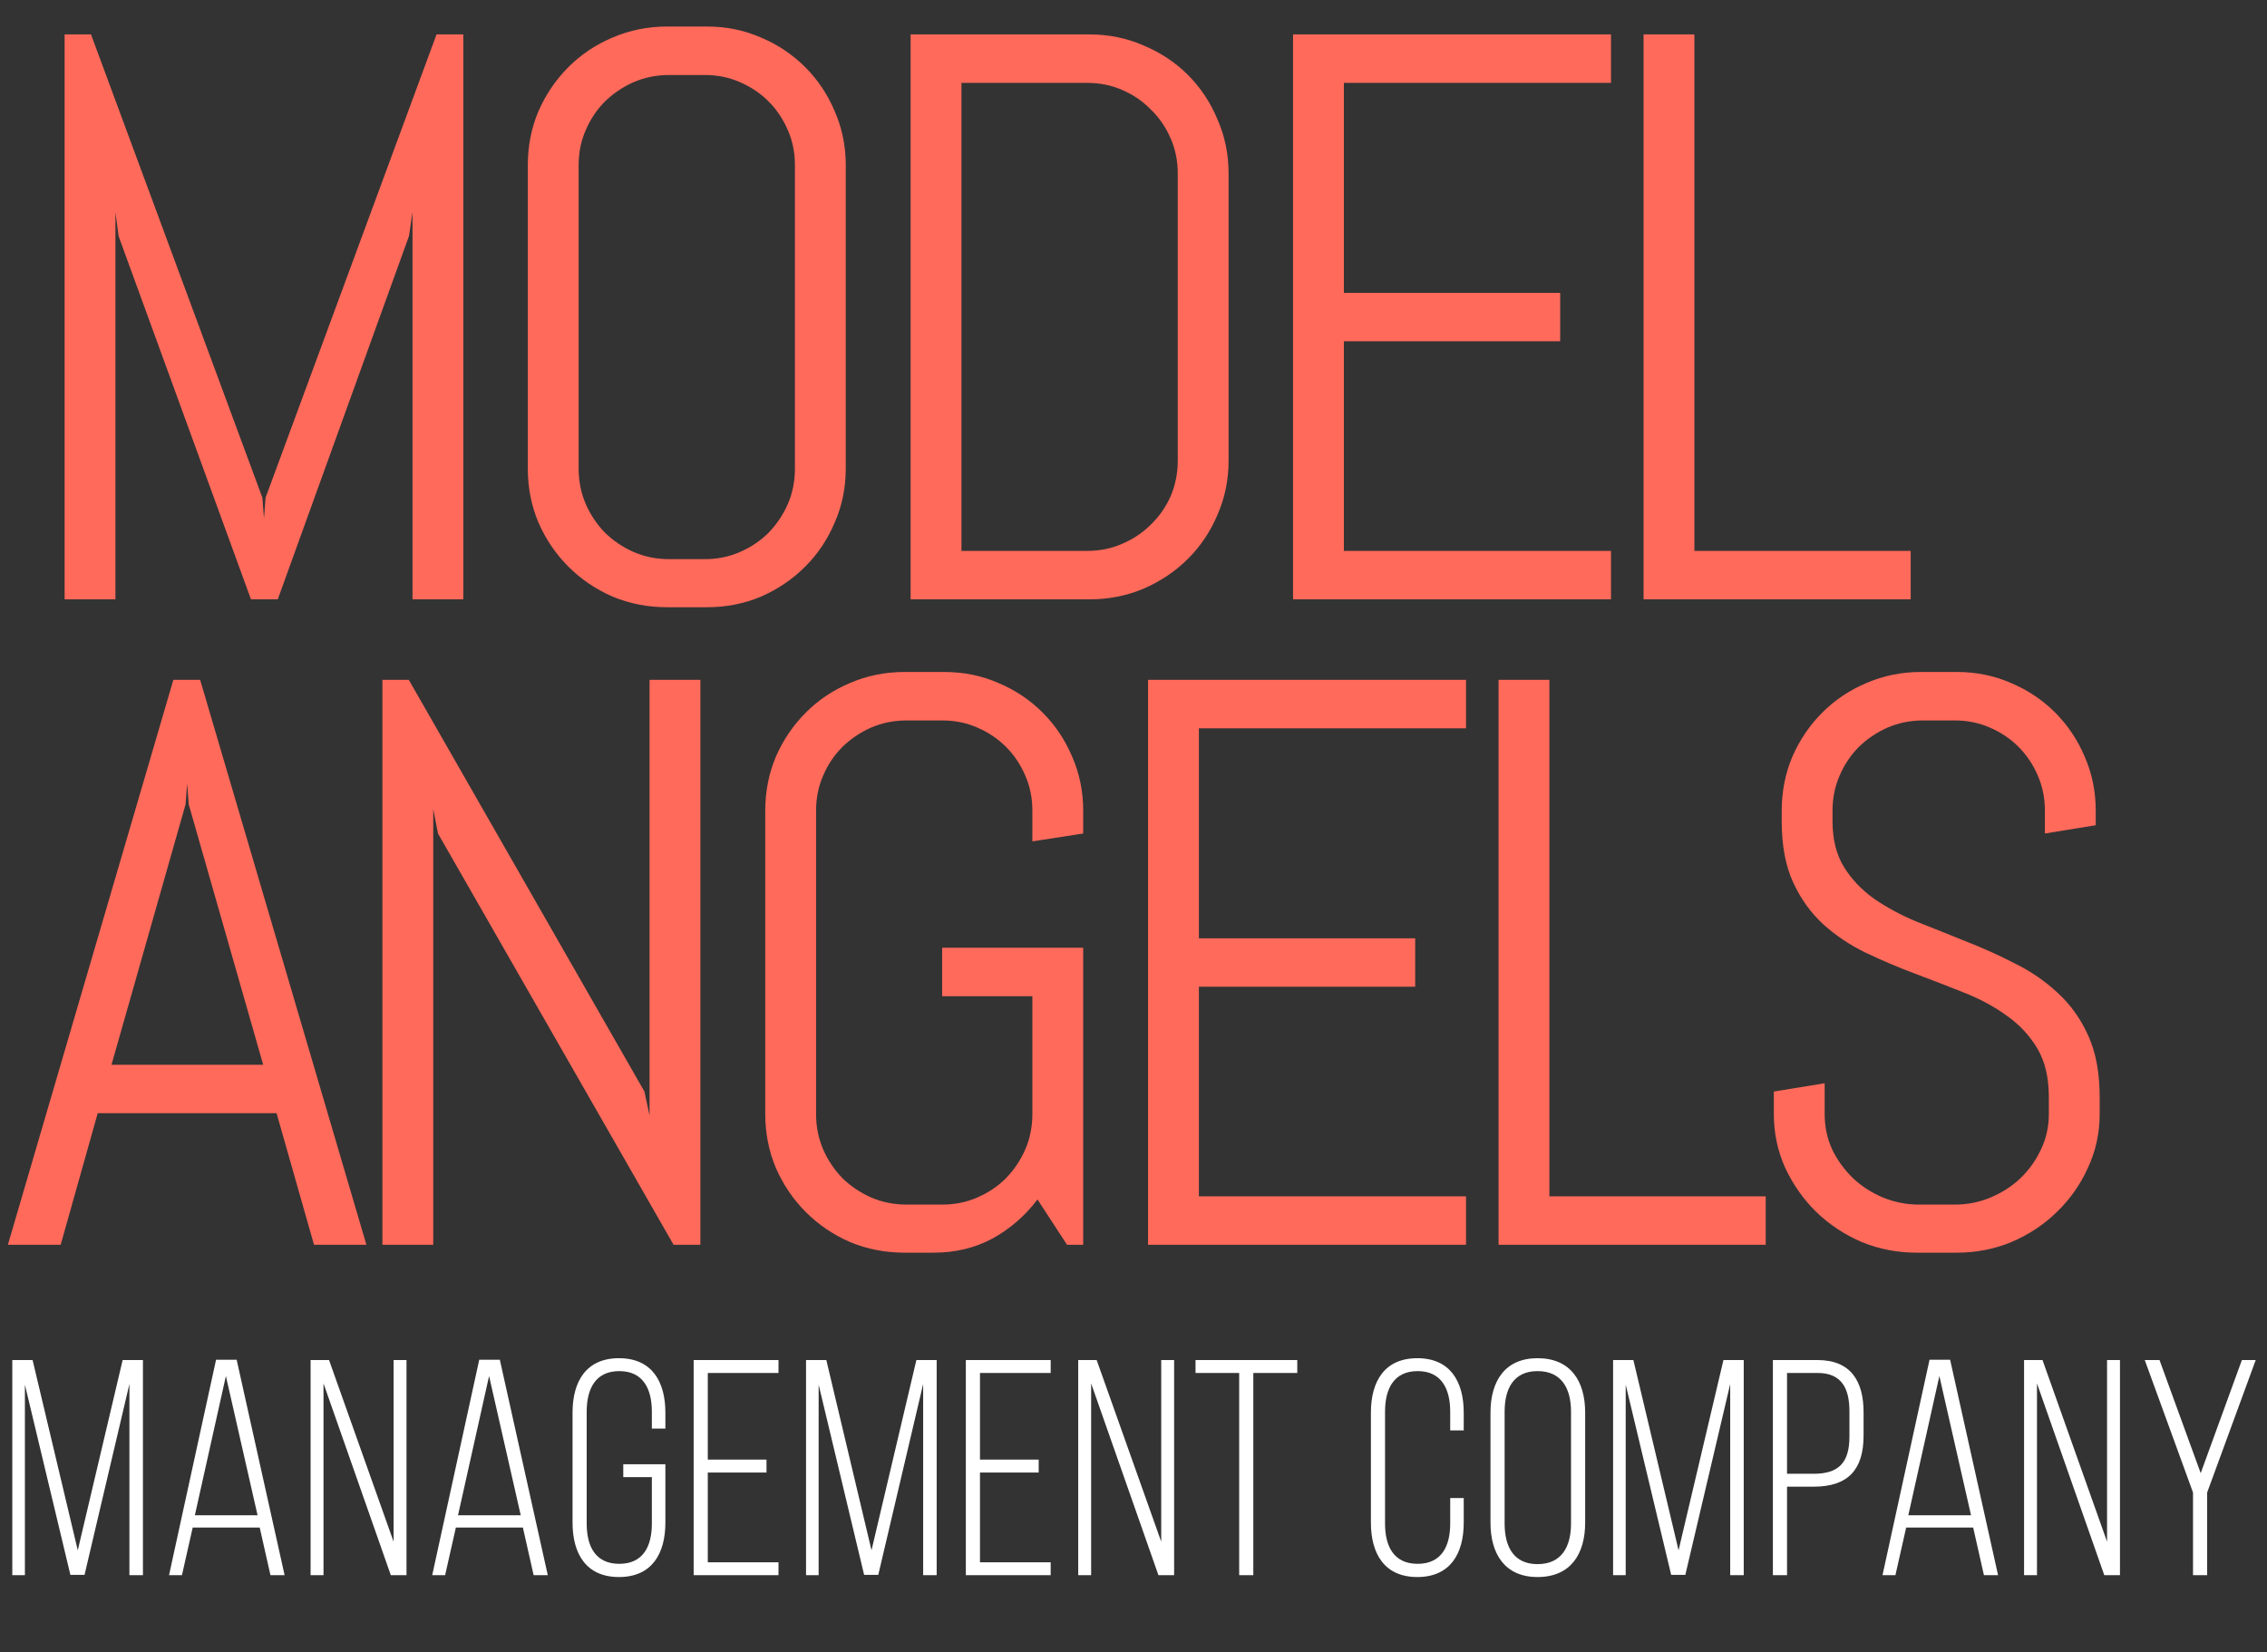
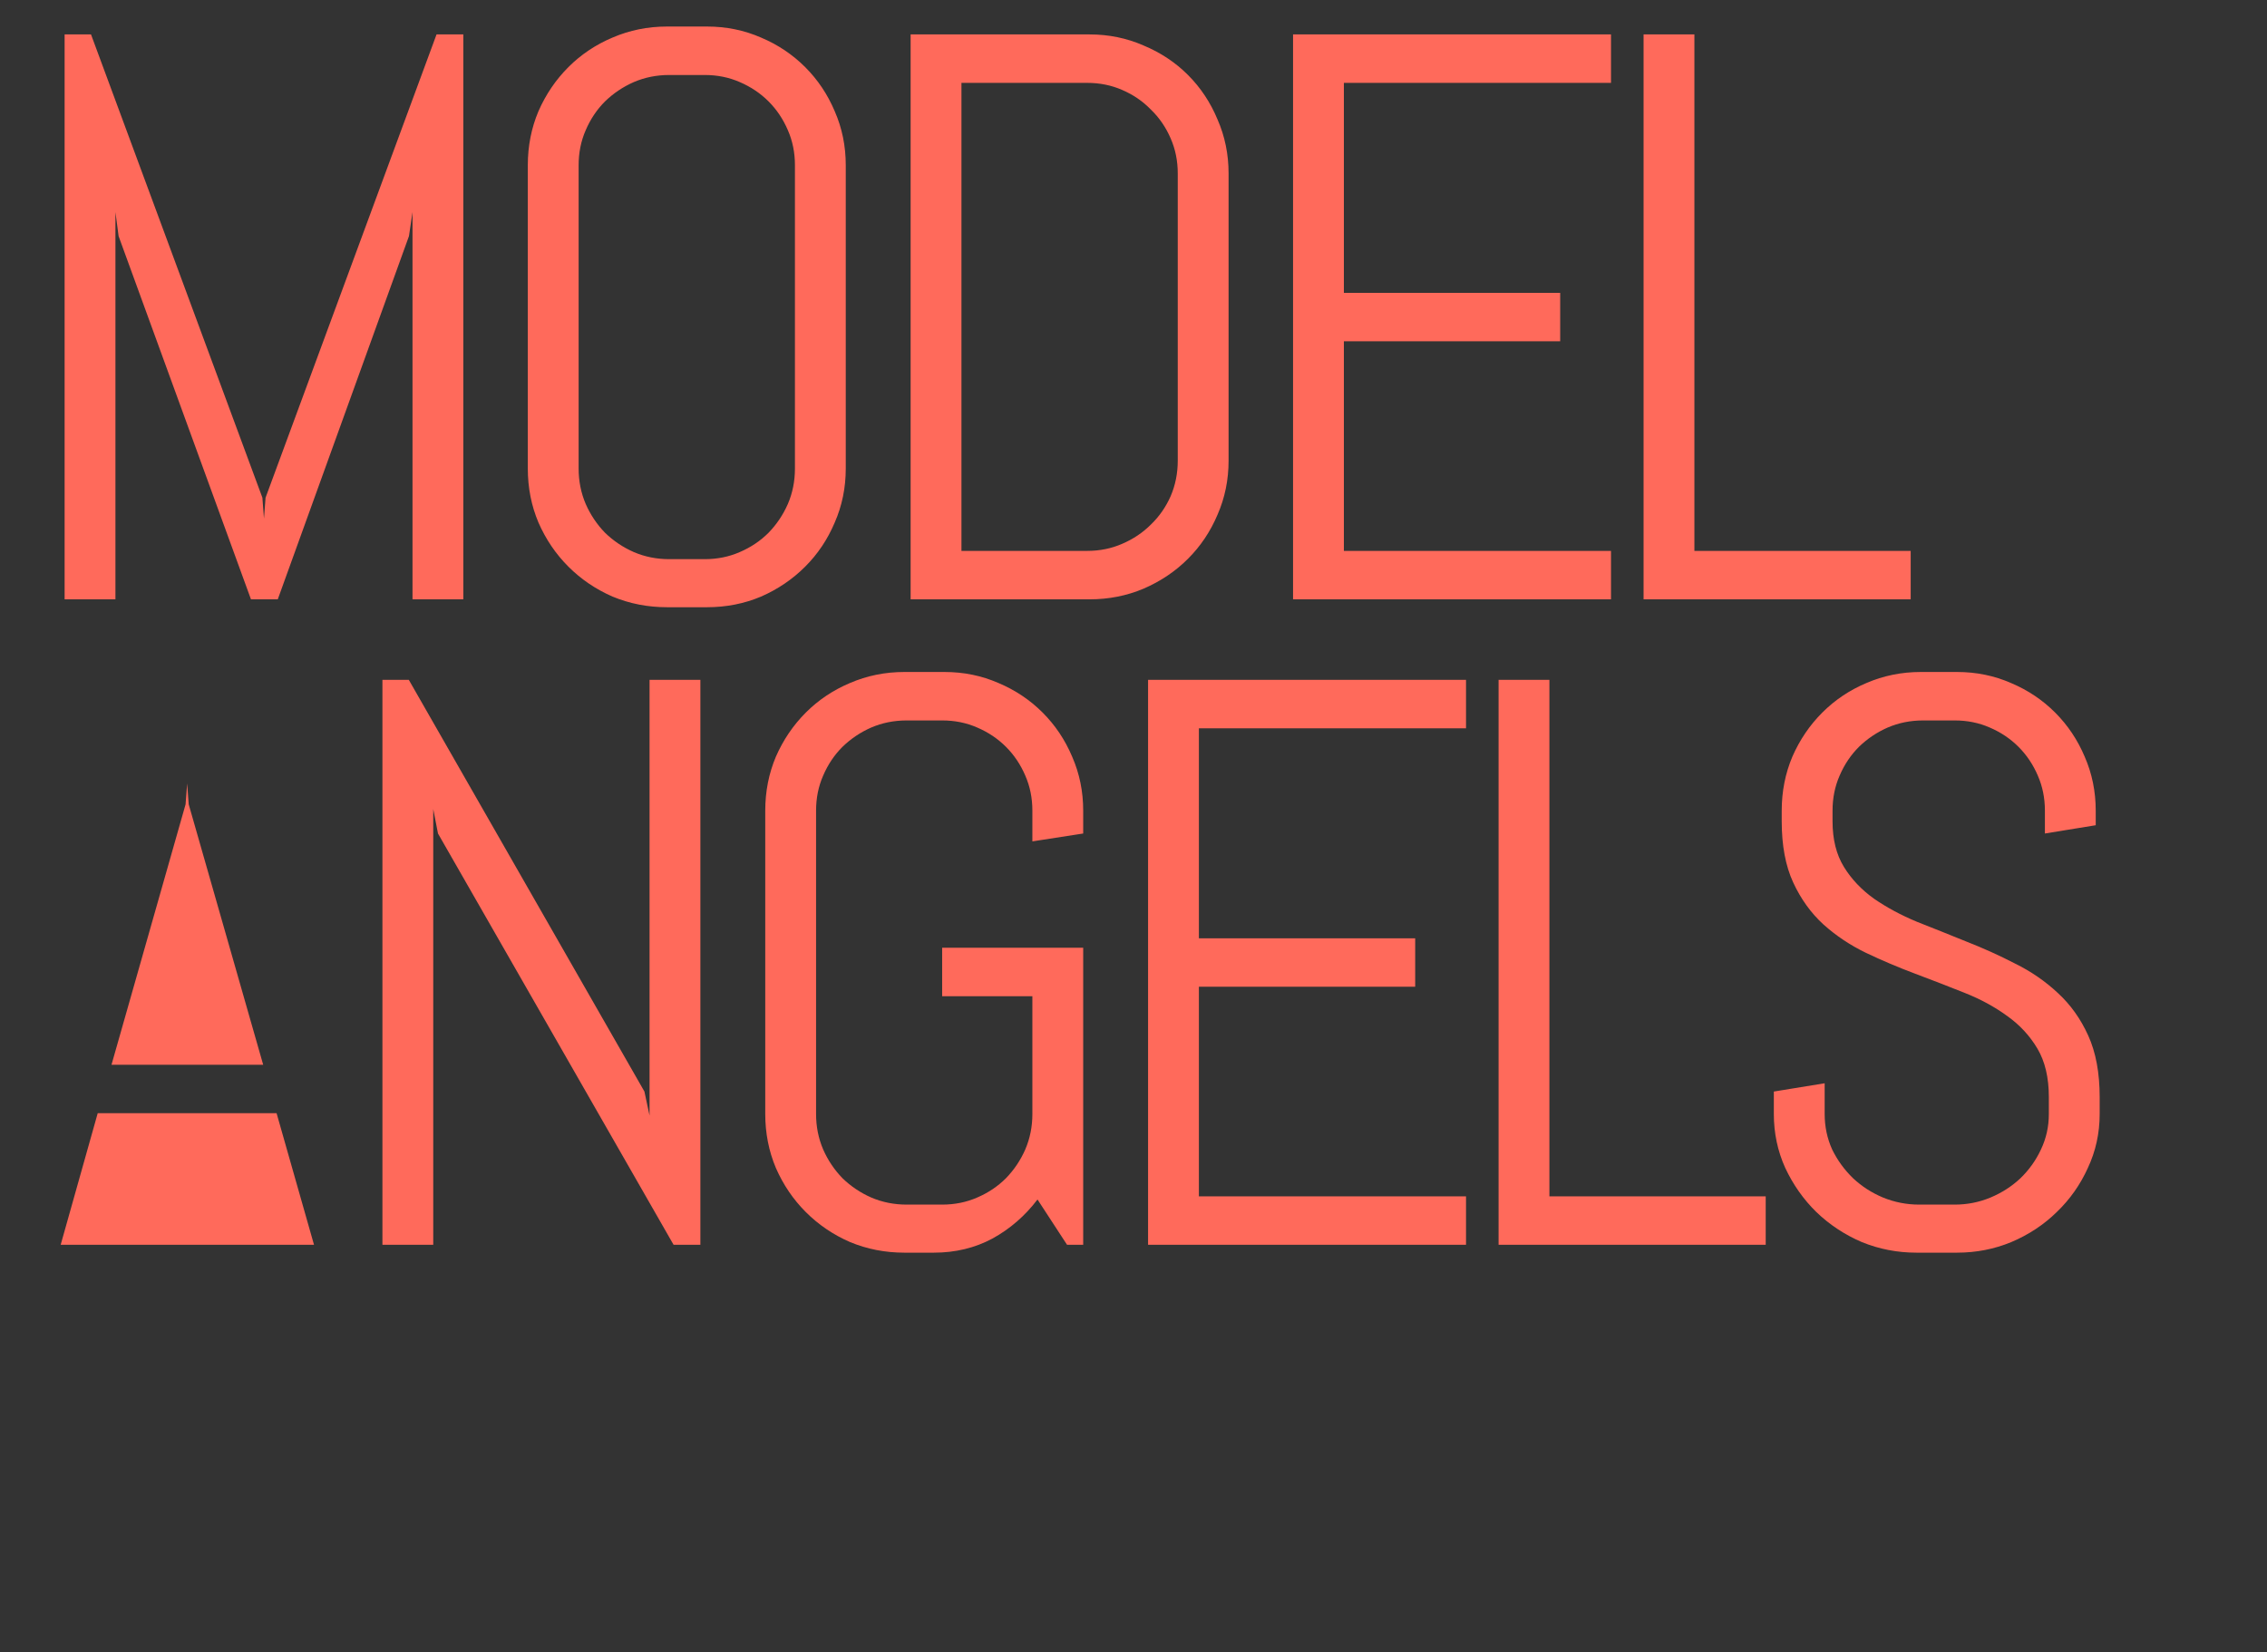
<svg xmlns="http://www.w3.org/2000/svg" width="590" height="430" viewBox="0 0 590 430" fill="none">
  <rect x="0" y="0" width="590" height="430" fill="#333333" stroke="none" />
-   <path d="M33.68 360.24V410H37.2V354H31.92L20.24 403.52L8.48 354H3.2V410H6.48V360.4L18.32 409.92H22L33.68 360.24ZM67.591 397.6L70.391 410H74.071L61.591 353.92H56.231L43.991 410H47.351L50.151 397.6H67.591ZM58.791 358.16L67.031 394.4H50.711L58.791 358.16ZM84.194 360.08L101.714 410H105.794V354H102.434V401.28L85.634 354H80.834V410H84.194V360.08ZM136.084 397.6L138.884 410H142.564L130.084 353.92H124.724L112.484 410H115.844L118.644 397.6H136.084ZM127.284 358.16L135.524 394.4H119.204L127.284 358.16ZM161.09 353.52C152.53 353.52 149.01 359.6 149.01 367.68V396.32C149.01 404.4 152.53 410.48 161.09 410.48C169.65 410.48 173.17 404.4 173.17 396.32V381.12H162.21V384.48H169.65V396.56C169.65 402.56 167.33 407.04 161.17 407.04C155.01 407.04 152.69 402.56 152.69 396.56V367.44C152.69 361.44 155.01 356.88 161.17 356.88C167.33 356.88 169.65 361.44 169.65 367.44V371.84H173.17V367.68C173.17 359.6 169.65 353.52 161.09 353.52ZM184.208 379.92V357.36H202.608V354H180.528V410H202.608V406.64H184.208V383.28H199.488V379.92H184.208ZM240.255 360.24V410H243.775V354H238.495L226.815 403.52L215.055 354H209.775V410H213.055V360.4L224.895 409.92H228.575L240.255 360.24ZM255.046 379.92V357.36H273.446V354H251.366V410H273.446V406.64H255.046V383.28H270.326V379.92H255.046ZM283.973 360.08L301.493 410H305.573V354H302.213V401.28L285.413 354H280.613V410H283.973V360.08ZM326.182 410V357.36H337.622V354H311.142V357.36H322.502V410H326.182ZM368.865 353.52C360.305 353.52 356.785 359.6 356.785 367.68V396.32C356.785 404.4 360.305 410.48 368.865 410.48C377.425 410.48 380.945 404.4 380.945 396.32V389.92H377.425V396.56C377.425 402.56 375.105 407.04 368.945 407.04C362.785 407.04 360.465 402.56 360.465 396.56V367.44C360.465 361.44 362.785 356.88 368.945 356.88C375.105 356.88 377.425 361.44 377.425 367.44V372.32H380.945V367.68C380.945 359.6 377.425 353.52 368.865 353.52ZM387.907 396.32C387.907 404.48 391.667 410.48 400.147 410.48C408.787 410.48 412.547 404.48 412.547 396.32V367.68C412.547 359.52 408.787 353.52 400.147 353.52C391.667 353.52 387.907 359.52 387.907 367.68V396.32ZM391.587 367.44C391.587 361.36 393.987 356.88 400.147 356.88C406.387 356.88 408.867 361.36 408.867 367.44V396.56C408.867 402.64 406.387 407.12 400.147 407.12C393.987 407.12 391.587 402.64 391.587 396.56V367.44ZM450.296 360.24V410H453.816V354H448.536L436.856 403.52L425.096 354H419.816V410H423.096V360.4L434.936 409.92H438.616L450.296 360.24ZM461.406 354V410H465.086V386.96H472.046C480.926 386.96 485.006 382.56 485.006 373.68V367.6C485.006 359.44 481.646 354 473.006 354H461.406ZM465.086 383.6V357.36H473.006C479.246 357.36 481.326 361.28 481.326 367.36V373.92C481.326 380.72 478.526 383.6 472.046 383.6H465.086ZM513.531 397.6L516.331 410H520.011L507.531 353.92H502.171L489.931 410H493.291L496.091 397.6H513.531ZM504.731 358.16L512.971 394.4H496.651L504.731 358.16ZM530.135 360.08L547.655 410H551.735V354H548.375V401.28L531.575 354H526.775V410H530.135V360.08ZM570.745 410H574.425V388.48L587.065 354H583.465L572.745 383.44L562.025 354H558.185L570.745 388.48V410Z" fill="white" />
-   <path d="M107.358 156V55.204L106.436 61.459L72.29 156H65.317L30.864 61.459L30.044 55.204V156H16.816V8.959H23.686L68.291 129.545L68.701 134.979L69.111 129.545L113.613 8.959H120.586V156H107.358ZM220.114 121.957C220.114 126.947 219.157 131.63 217.243 136.005C215.398 140.38 212.834 144.208 209.553 147.489C206.272 150.771 202.444 153.368 198.069 155.282C193.694 157.128 189.011 158.051 184.021 158.051H173.562C168.571 158.051 163.855 157.128 159.411 155.282C155.036 153.368 151.208 150.771 147.927 147.489C144.646 144.208 142.048 140.38 140.134 136.005C138.288 131.63 137.365 126.947 137.365 121.957V43.002C137.365 38.012 138.288 33.329 140.134 28.954C142.048 24.579 144.646 20.751 147.927 17.47C151.208 14.188 155.036 11.625 159.411 9.779C163.855 7.865 168.571 6.908 173.562 6.908H184.021C189.011 6.908 193.694 7.865 198.069 9.779C202.444 11.625 206.272 14.188 209.553 17.47C212.834 20.751 215.398 24.579 217.243 28.954C219.157 33.329 220.114 38.012 220.114 43.002V121.957ZM206.887 43.002C206.887 39.721 206.272 36.679 205.041 33.876C203.811 31.005 202.136 28.51 200.017 26.391C197.898 24.271 195.403 22.597 192.531 21.366C189.729 20.136 186.687 19.52 183.405 19.52H174.177C170.896 19.52 167.82 20.136 164.948 21.366C162.146 22.597 159.651 24.271 157.463 26.391C155.344 28.51 153.669 31.005 152.439 33.876C151.208 36.679 150.593 39.721 150.593 43.002V121.957C150.593 125.238 151.208 128.314 152.439 131.186C153.669 133.988 155.344 136.483 157.463 138.671C159.651 140.79 162.146 142.465 164.948 143.695C167.82 144.926 170.896 145.541 174.177 145.541H183.405C186.687 145.541 189.729 144.926 192.531 143.695C195.403 142.465 197.898 140.79 200.017 138.671C202.136 136.483 203.811 133.988 205.041 131.186C206.272 128.314 206.887 125.238 206.887 121.957V43.002ZM319.746 119.906C319.746 124.896 318.788 129.579 316.874 133.954C315.029 138.329 312.465 142.157 309.184 145.438C305.903 148.72 302.04 151.317 297.597 153.231C293.222 155.077 288.539 156 283.549 156H236.996V8.959H283.549C288.539 8.959 293.222 9.916 297.597 11.83C302.04 13.676 305.903 16.239 309.184 19.52C312.465 22.802 315.029 26.664 316.874 31.107C318.788 35.482 319.746 40.165 319.746 45.155V119.906ZM306.518 45.155C306.518 41.874 305.903 38.832 304.672 36.029C303.442 33.158 301.733 30.663 299.545 28.544C297.426 26.356 294.931 24.648 292.06 23.417C289.257 22.186 286.215 21.571 282.934 21.571H250.224V143.388H282.934C286.215 143.388 289.257 142.772 292.06 141.542C294.931 140.312 297.426 138.637 299.545 136.518C301.733 134.398 303.442 131.938 304.672 129.135C305.903 126.264 306.518 123.188 306.518 119.906V45.155ZM336.525 156V8.959H419.274V21.571H349.753V76.225H406.046V88.837H349.753V143.388H419.274V156H336.525ZM427.748 156V8.959H440.975V143.388H497.269V156H427.748ZM71.982 289.752H25.43L15.791 324H2.051L45.117 176.959H52.09L95.361 324H81.724L71.982 289.752ZM29.019 277.14H68.496L49.116 209.361L48.706 203.927L48.296 209.361L29.019 277.14ZM175.305 324L113.987 216.949L112.756 210.592V324H99.528V176.959H106.399L167.717 284.112L169.05 290.367V176.959H182.278V324H175.305ZM281.909 324H277.704L270.014 312.208C266.801 316.446 262.905 319.83 258.325 322.359C253.745 324.82 248.652 326.051 243.046 326.051H235.356C230.366 326.051 225.649 325.128 221.205 323.282C216.83 321.368 213.002 318.771 209.721 315.489C206.44 312.208 203.842 308.38 201.928 304.005C200.082 299.63 199.16 294.947 199.16 289.957V211.002C199.16 206.012 200.082 201.329 201.928 196.954C203.842 192.579 206.44 188.751 209.721 185.47C213.002 182.188 216.83 179.625 221.205 177.779C225.649 175.865 230.366 174.908 235.356 174.908H245.815C250.805 174.908 255.488 175.865 259.863 177.779C264.238 179.625 268.066 182.188 271.347 185.47C274.628 188.751 277.192 192.579 279.038 196.954C280.952 201.329 281.909 206.012 281.909 211.002V216.949L268.681 219V211.002C268.681 207.721 268.066 204.679 266.835 201.876C265.605 199.005 263.93 196.51 261.811 194.391C259.692 192.271 257.197 190.597 254.326 189.366C251.523 188.136 248.481 187.521 245.2 187.521H235.971C232.69 187.521 229.614 188.136 226.743 189.366C223.94 190.597 221.445 192.271 219.257 194.391C217.138 196.51 215.463 199.005 214.233 201.876C213.002 204.679 212.387 207.721 212.387 211.002V289.957C212.387 293.238 213.002 296.314 214.233 299.186C215.463 301.988 217.138 304.483 219.257 306.671C221.445 308.79 223.94 310.465 226.743 311.695C229.614 312.926 232.69 313.541 235.971 313.541H245.2C248.481 313.541 251.523 312.926 254.326 311.695C257.197 310.465 259.692 308.79 261.811 306.671C263.93 304.483 265.605 301.988 266.835 299.186C268.066 296.314 268.681 293.238 268.681 289.957V259.298H245.2V246.686H281.909V324ZM298.791 324V176.959H381.54V189.571H312.018V244.225H368.312V256.837H312.018V311.388H381.54V324H298.791ZM390.013 324V176.959H403.241V311.388H459.535V324H390.013ZM546.451 289.957C546.451 294.947 545.426 299.63 543.375 304.005C541.393 308.38 538.692 312.208 535.274 315.489C531.925 318.771 527.994 321.368 523.482 323.282C519.039 325.128 514.322 326.051 509.332 326.051H498.771C493.78 326.051 489.029 325.128 484.518 323.282C480.074 321.368 476.144 318.771 472.726 315.489C469.376 312.208 466.676 308.38 464.625 304.005C462.643 299.63 461.651 294.947 461.651 289.957V284.112L474.879 281.959V289.957C474.879 293.238 475.528 296.314 476.827 299.186C478.194 301.988 480.006 304.483 482.262 306.671C484.518 308.79 487.115 310.465 490.055 311.695C493.062 312.926 496.207 313.541 499.488 313.541H508.717C511.998 313.541 515.108 312.926 518.048 311.695C520.987 310.465 523.585 308.79 525.841 306.671C528.097 304.483 529.874 301.988 531.173 299.186C532.54 296.314 533.224 293.238 533.224 289.957V285.548C533.224 280.489 532.232 276.285 530.25 272.936C528.268 269.586 525.636 266.749 522.354 264.425C519.073 262.032 515.348 260.016 511.178 258.375C507.076 256.734 502.838 255.094 498.463 253.453C494.088 251.812 489.815 250.001 485.646 248.019C481.544 246.036 477.853 243.575 474.571 240.636C471.29 237.628 468.658 233.971 466.676 229.664C464.693 225.357 463.702 220.06 463.702 213.771V211.002C463.702 206.012 464.625 201.329 466.471 196.954C468.385 192.579 470.982 188.751 474.264 185.47C477.545 182.188 481.373 179.625 485.748 177.779C490.191 175.865 494.908 174.908 499.898 174.908H509.332C514.322 174.908 519.005 175.865 523.38 177.779C527.755 179.625 531.583 182.188 534.864 185.47C538.146 188.751 540.709 192.579 542.555 196.954C544.469 201.329 545.426 206.012 545.426 211.002V214.796L532.198 216.949V211.002C532.198 207.721 531.583 204.679 530.353 201.876C529.122 199.005 527.447 196.51 525.328 194.391C523.209 192.271 520.714 190.597 517.843 189.366C515.04 188.136 511.998 187.521 508.717 187.521H500.514C497.232 187.521 494.156 188.136 491.285 189.366C488.482 190.597 485.987 192.271 483.8 194.391C481.681 196.51 480.006 199.005 478.775 201.876C477.545 204.679 476.93 207.721 476.93 211.002V213.771C476.93 218.487 477.921 222.452 479.903 225.665C481.886 228.878 484.518 231.646 487.799 233.971C491.08 236.227 494.771 238.209 498.873 239.918C503.043 241.559 507.315 243.268 511.69 245.045C516.065 246.754 520.304 248.668 524.405 250.787C528.575 252.838 532.301 255.401 535.582 258.478C538.863 261.485 541.495 265.177 543.478 269.552C545.46 273.927 546.451 279.259 546.451 285.548V289.957Z" fill="#FF6A5B" />
+   <path d="M107.358 156V55.204L106.436 61.459L72.29 156H65.317L30.864 61.459L30.044 55.204V156H16.816V8.959H23.686L68.291 129.545L68.701 134.979L69.111 129.545L113.613 8.959H120.586V156H107.358ZM220.114 121.957C220.114 126.947 219.157 131.63 217.243 136.005C215.398 140.38 212.834 144.208 209.553 147.489C206.272 150.771 202.444 153.368 198.069 155.282C193.694 157.128 189.011 158.051 184.021 158.051H173.562C168.571 158.051 163.855 157.128 159.411 155.282C155.036 153.368 151.208 150.771 147.927 147.489C144.646 144.208 142.048 140.38 140.134 136.005C138.288 131.63 137.365 126.947 137.365 121.957V43.002C137.365 38.012 138.288 33.329 140.134 28.954C142.048 24.579 144.646 20.751 147.927 17.47C151.208 14.188 155.036 11.625 159.411 9.779C163.855 7.865 168.571 6.908 173.562 6.908H184.021C189.011 6.908 193.694 7.865 198.069 9.779C202.444 11.625 206.272 14.188 209.553 17.47C212.834 20.751 215.398 24.579 217.243 28.954C219.157 33.329 220.114 38.012 220.114 43.002V121.957ZM206.887 43.002C206.887 39.721 206.272 36.679 205.041 33.876C203.811 31.005 202.136 28.51 200.017 26.391C197.898 24.271 195.403 22.597 192.531 21.366C189.729 20.136 186.687 19.52 183.405 19.52H174.177C170.896 19.52 167.82 20.136 164.948 21.366C162.146 22.597 159.651 24.271 157.463 26.391C155.344 28.51 153.669 31.005 152.439 33.876C151.208 36.679 150.593 39.721 150.593 43.002V121.957C150.593 125.238 151.208 128.314 152.439 131.186C153.669 133.988 155.344 136.483 157.463 138.671C159.651 140.79 162.146 142.465 164.948 143.695C167.82 144.926 170.896 145.541 174.177 145.541H183.405C186.687 145.541 189.729 144.926 192.531 143.695C195.403 142.465 197.898 140.79 200.017 138.671C202.136 136.483 203.811 133.988 205.041 131.186C206.272 128.314 206.887 125.238 206.887 121.957V43.002ZM319.746 119.906C319.746 124.896 318.788 129.579 316.874 133.954C315.029 138.329 312.465 142.157 309.184 145.438C305.903 148.72 302.04 151.317 297.597 153.231C293.222 155.077 288.539 156 283.549 156H236.996V8.959H283.549C288.539 8.959 293.222 9.916 297.597 11.83C302.04 13.676 305.903 16.239 309.184 19.52C312.465 22.802 315.029 26.664 316.874 31.107C318.788 35.482 319.746 40.165 319.746 45.155V119.906ZM306.518 45.155C306.518 41.874 305.903 38.832 304.672 36.029C303.442 33.158 301.733 30.663 299.545 28.544C297.426 26.356 294.931 24.648 292.06 23.417C289.257 22.186 286.215 21.571 282.934 21.571H250.224V143.388H282.934C286.215 143.388 289.257 142.772 292.06 141.542C294.931 140.312 297.426 138.637 299.545 136.518C301.733 134.398 303.442 131.938 304.672 129.135C305.903 126.264 306.518 123.188 306.518 119.906V45.155ZM336.525 156V8.959H419.274V21.571H349.753V76.225H406.046V88.837H349.753V143.388H419.274V156H336.525ZM427.748 156V8.959H440.975V143.388H497.269V156H427.748ZM71.982 289.752H25.43L15.791 324H2.051H52.09L95.361 324H81.724L71.982 289.752ZM29.019 277.14H68.496L49.116 209.361L48.706 203.927L48.296 209.361L29.019 277.14ZM175.305 324L113.987 216.949L112.756 210.592V324H99.528V176.959H106.399L167.717 284.112L169.05 290.367V176.959H182.278V324H175.305ZM281.909 324H277.704L270.014 312.208C266.801 316.446 262.905 319.83 258.325 322.359C253.745 324.82 248.652 326.051 243.046 326.051H235.356C230.366 326.051 225.649 325.128 221.205 323.282C216.83 321.368 213.002 318.771 209.721 315.489C206.44 312.208 203.842 308.38 201.928 304.005C200.082 299.63 199.16 294.947 199.16 289.957V211.002C199.16 206.012 200.082 201.329 201.928 196.954C203.842 192.579 206.44 188.751 209.721 185.47C213.002 182.188 216.83 179.625 221.205 177.779C225.649 175.865 230.366 174.908 235.356 174.908H245.815C250.805 174.908 255.488 175.865 259.863 177.779C264.238 179.625 268.066 182.188 271.347 185.47C274.628 188.751 277.192 192.579 279.038 196.954C280.952 201.329 281.909 206.012 281.909 211.002V216.949L268.681 219V211.002C268.681 207.721 268.066 204.679 266.835 201.876C265.605 199.005 263.93 196.51 261.811 194.391C259.692 192.271 257.197 190.597 254.326 189.366C251.523 188.136 248.481 187.521 245.2 187.521H235.971C232.69 187.521 229.614 188.136 226.743 189.366C223.94 190.597 221.445 192.271 219.257 194.391C217.138 196.51 215.463 199.005 214.233 201.876C213.002 204.679 212.387 207.721 212.387 211.002V289.957C212.387 293.238 213.002 296.314 214.233 299.186C215.463 301.988 217.138 304.483 219.257 306.671C221.445 308.79 223.94 310.465 226.743 311.695C229.614 312.926 232.69 313.541 235.971 313.541H245.2C248.481 313.541 251.523 312.926 254.326 311.695C257.197 310.465 259.692 308.79 261.811 306.671C263.93 304.483 265.605 301.988 266.835 299.186C268.066 296.314 268.681 293.238 268.681 289.957V259.298H245.2V246.686H281.909V324ZM298.791 324V176.959H381.54V189.571H312.018V244.225H368.312V256.837H312.018V311.388H381.54V324H298.791ZM390.013 324V176.959H403.241V311.388H459.535V324H390.013ZM546.451 289.957C546.451 294.947 545.426 299.63 543.375 304.005C541.393 308.38 538.692 312.208 535.274 315.489C531.925 318.771 527.994 321.368 523.482 323.282C519.039 325.128 514.322 326.051 509.332 326.051H498.771C493.78 326.051 489.029 325.128 484.518 323.282C480.074 321.368 476.144 318.771 472.726 315.489C469.376 312.208 466.676 308.38 464.625 304.005C462.643 299.63 461.651 294.947 461.651 289.957V284.112L474.879 281.959V289.957C474.879 293.238 475.528 296.314 476.827 299.186C478.194 301.988 480.006 304.483 482.262 306.671C484.518 308.79 487.115 310.465 490.055 311.695C493.062 312.926 496.207 313.541 499.488 313.541H508.717C511.998 313.541 515.108 312.926 518.048 311.695C520.987 310.465 523.585 308.79 525.841 306.671C528.097 304.483 529.874 301.988 531.173 299.186C532.54 296.314 533.224 293.238 533.224 289.957V285.548C533.224 280.489 532.232 276.285 530.25 272.936C528.268 269.586 525.636 266.749 522.354 264.425C519.073 262.032 515.348 260.016 511.178 258.375C507.076 256.734 502.838 255.094 498.463 253.453C494.088 251.812 489.815 250.001 485.646 248.019C481.544 246.036 477.853 243.575 474.571 240.636C471.29 237.628 468.658 233.971 466.676 229.664C464.693 225.357 463.702 220.06 463.702 213.771V211.002C463.702 206.012 464.625 201.329 466.471 196.954C468.385 192.579 470.982 188.751 474.264 185.47C477.545 182.188 481.373 179.625 485.748 177.779C490.191 175.865 494.908 174.908 499.898 174.908H509.332C514.322 174.908 519.005 175.865 523.38 177.779C527.755 179.625 531.583 182.188 534.864 185.47C538.146 188.751 540.709 192.579 542.555 196.954C544.469 201.329 545.426 206.012 545.426 211.002V214.796L532.198 216.949V211.002C532.198 207.721 531.583 204.679 530.353 201.876C529.122 199.005 527.447 196.51 525.328 194.391C523.209 192.271 520.714 190.597 517.843 189.366C515.04 188.136 511.998 187.521 508.717 187.521H500.514C497.232 187.521 494.156 188.136 491.285 189.366C488.482 190.597 485.987 192.271 483.8 194.391C481.681 196.51 480.006 199.005 478.775 201.876C477.545 204.679 476.93 207.721 476.93 211.002V213.771C476.93 218.487 477.921 222.452 479.903 225.665C481.886 228.878 484.518 231.646 487.799 233.971C491.08 236.227 494.771 238.209 498.873 239.918C503.043 241.559 507.315 243.268 511.69 245.045C516.065 246.754 520.304 248.668 524.405 250.787C528.575 252.838 532.301 255.401 535.582 258.478C538.863 261.485 541.495 265.177 543.478 269.552C545.46 273.927 546.451 279.259 546.451 285.548V289.957Z" fill="#FF6A5B" />
</svg>